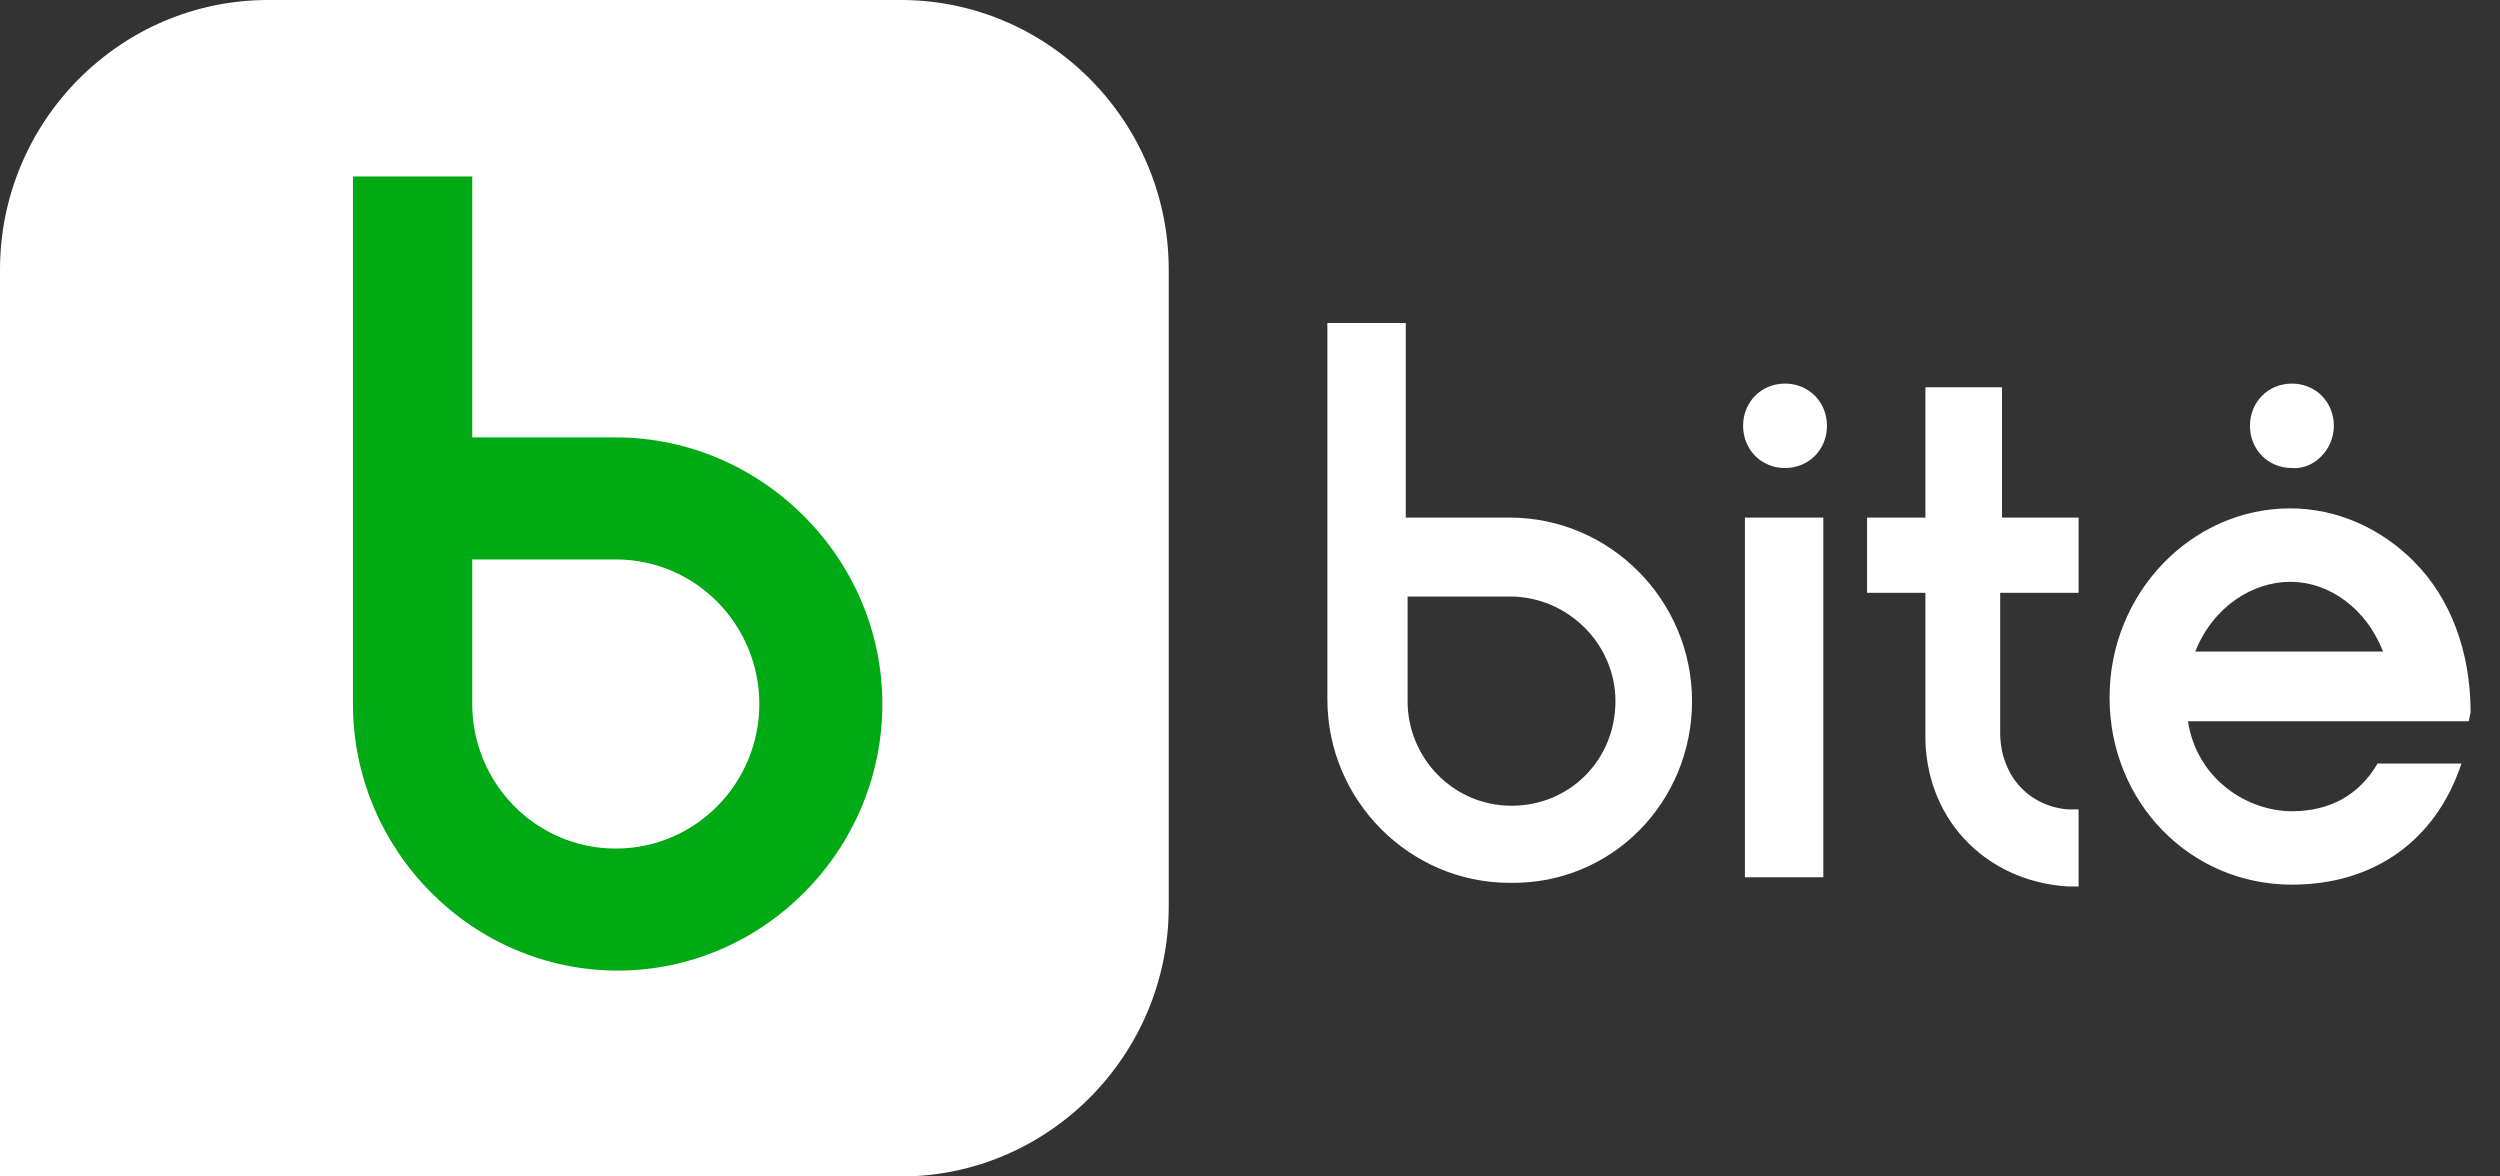
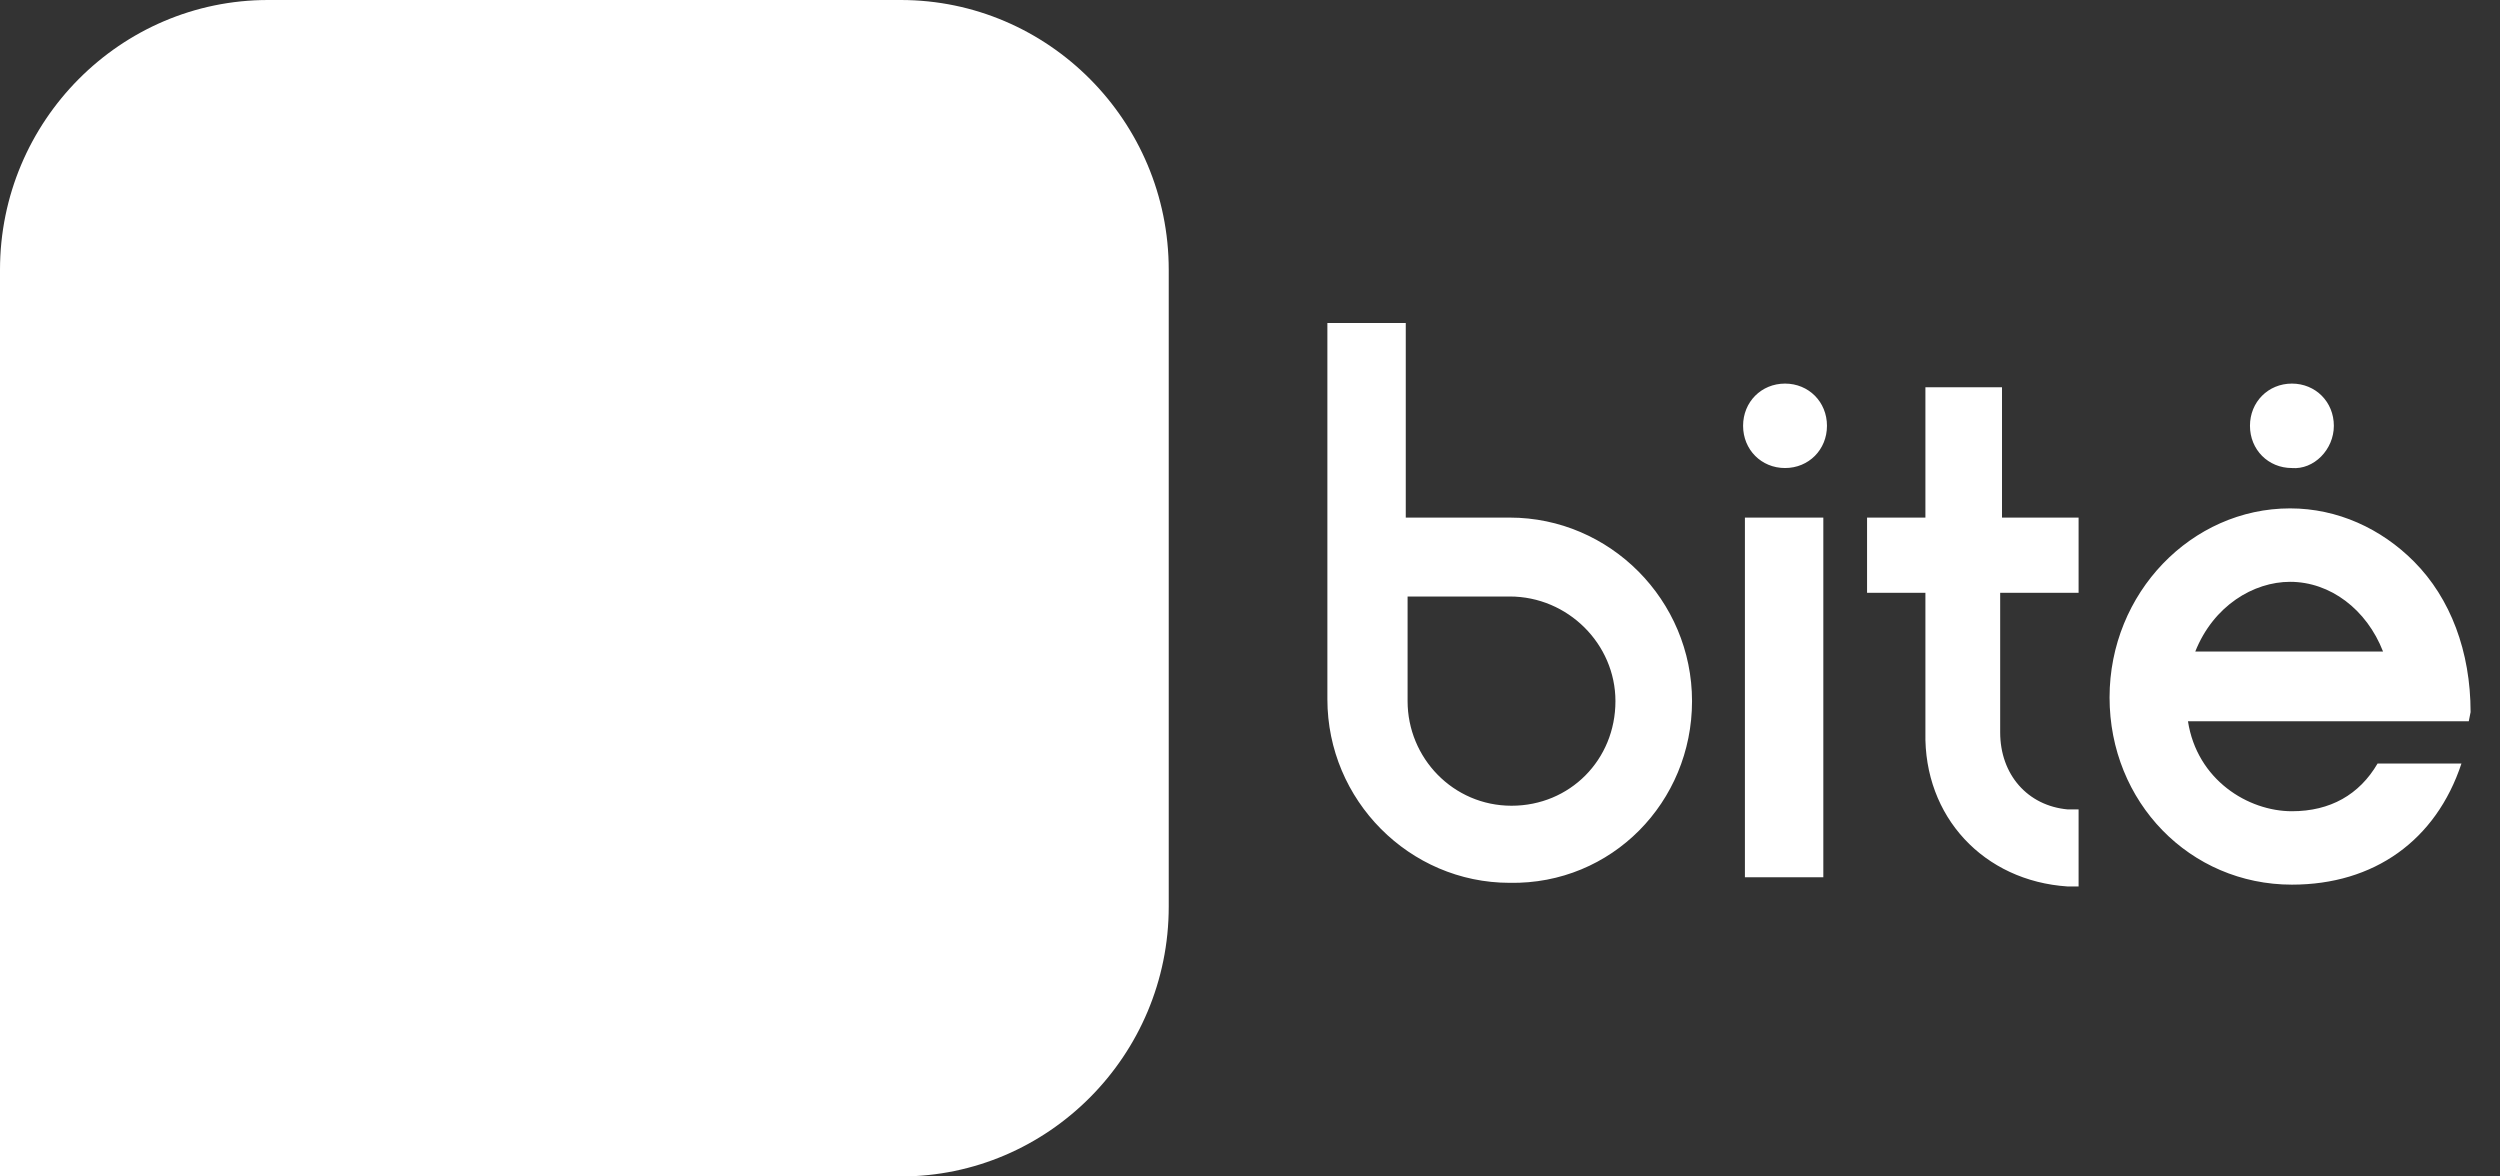
<svg xmlns="http://www.w3.org/2000/svg" width="85" height="40" viewBox="0 0 85 40" fill="none">
  <rect x="0" y="0" width="85" height="40" fill="#333333" stroke="none" />
  <path d="M61.993 17.598H59.327V29.828H61.993V17.598ZM39.737 30.827V9.173C39.737 4.119 35.646 0 30.624 0H9.113C4.092 0 0 4.119 0 9.173V40H30.624C35.646 40 39.737 35.881 39.737 30.827ZM54.925 23.838C54.925 25.835 53.376 27.395 51.392 27.395C49.408 27.395 47.858 25.772 47.858 23.838V20.655V20.281H51.33C53.314 20.281 54.925 21.903 54.925 23.838ZM57.529 23.838C57.529 20.406 54.739 17.598 51.33 17.598H47.796V10.983H45.131V17.535V20.593V23.775C45.131 27.207 47.92 30.016 51.33 30.016C54.801 30.078 57.529 27.27 57.529 23.838ZM62.117 14.477C62.117 13.666 61.497 13.042 60.691 13.042C59.885 13.042 59.265 13.666 59.265 14.477C59.265 15.289 59.885 15.913 60.691 15.913C61.497 15.913 62.117 15.289 62.117 14.477ZM70.3 30.14H70.672V27.52C70.486 27.52 70.3 27.52 70.3 27.52C68.936 27.395 68.006 26.334 68.006 24.899V20.156H70.672V17.598H68.068V13.167H65.464V17.598H63.48V20.156H65.464V24.899C65.402 27.769 67.448 29.953 70.3 30.14ZM79.351 14.477C79.351 13.666 78.731 13.042 77.925 13.042C77.119 13.042 76.499 13.666 76.499 14.477C76.499 15.289 77.119 15.913 77.925 15.913C78.669 15.975 79.351 15.289 79.351 14.477ZM81.024 22.153H74.639C75.259 20.593 76.623 19.782 77.863 19.782C79.227 19.782 80.466 20.718 81.024 22.153ZM84 24.212C84 22.153 83.318 20.343 82.078 19.095C80.962 17.972 79.475 17.285 77.863 17.285C74.515 17.285 71.725 20.156 71.725 23.713C71.725 27.27 74.453 30.078 77.925 30.078C80.714 30.078 82.822 28.58 83.69 25.959H80.838C80.219 27.02 79.227 27.582 77.925 27.582C76.437 27.582 74.701 26.521 74.391 24.524H83.938L84 24.212Z" fill="white" />
-   <path d="M20.937 28.851C18.211 28.851 16.056 26.617 16.056 23.936V19.021H20.937C23.662 19.021 25.817 21.255 25.817 23.936C25.817 26.617 23.662 28.851 20.937 28.851ZM20.937 14.872H16.056V6H12V14.872V23.936C12 28.915 16.056 33 21 33C25.944 33 30 28.915 30 23.936C30 18.957 25.88 14.872 20.937 14.872Z" fill="#00AA14" />
</svg>